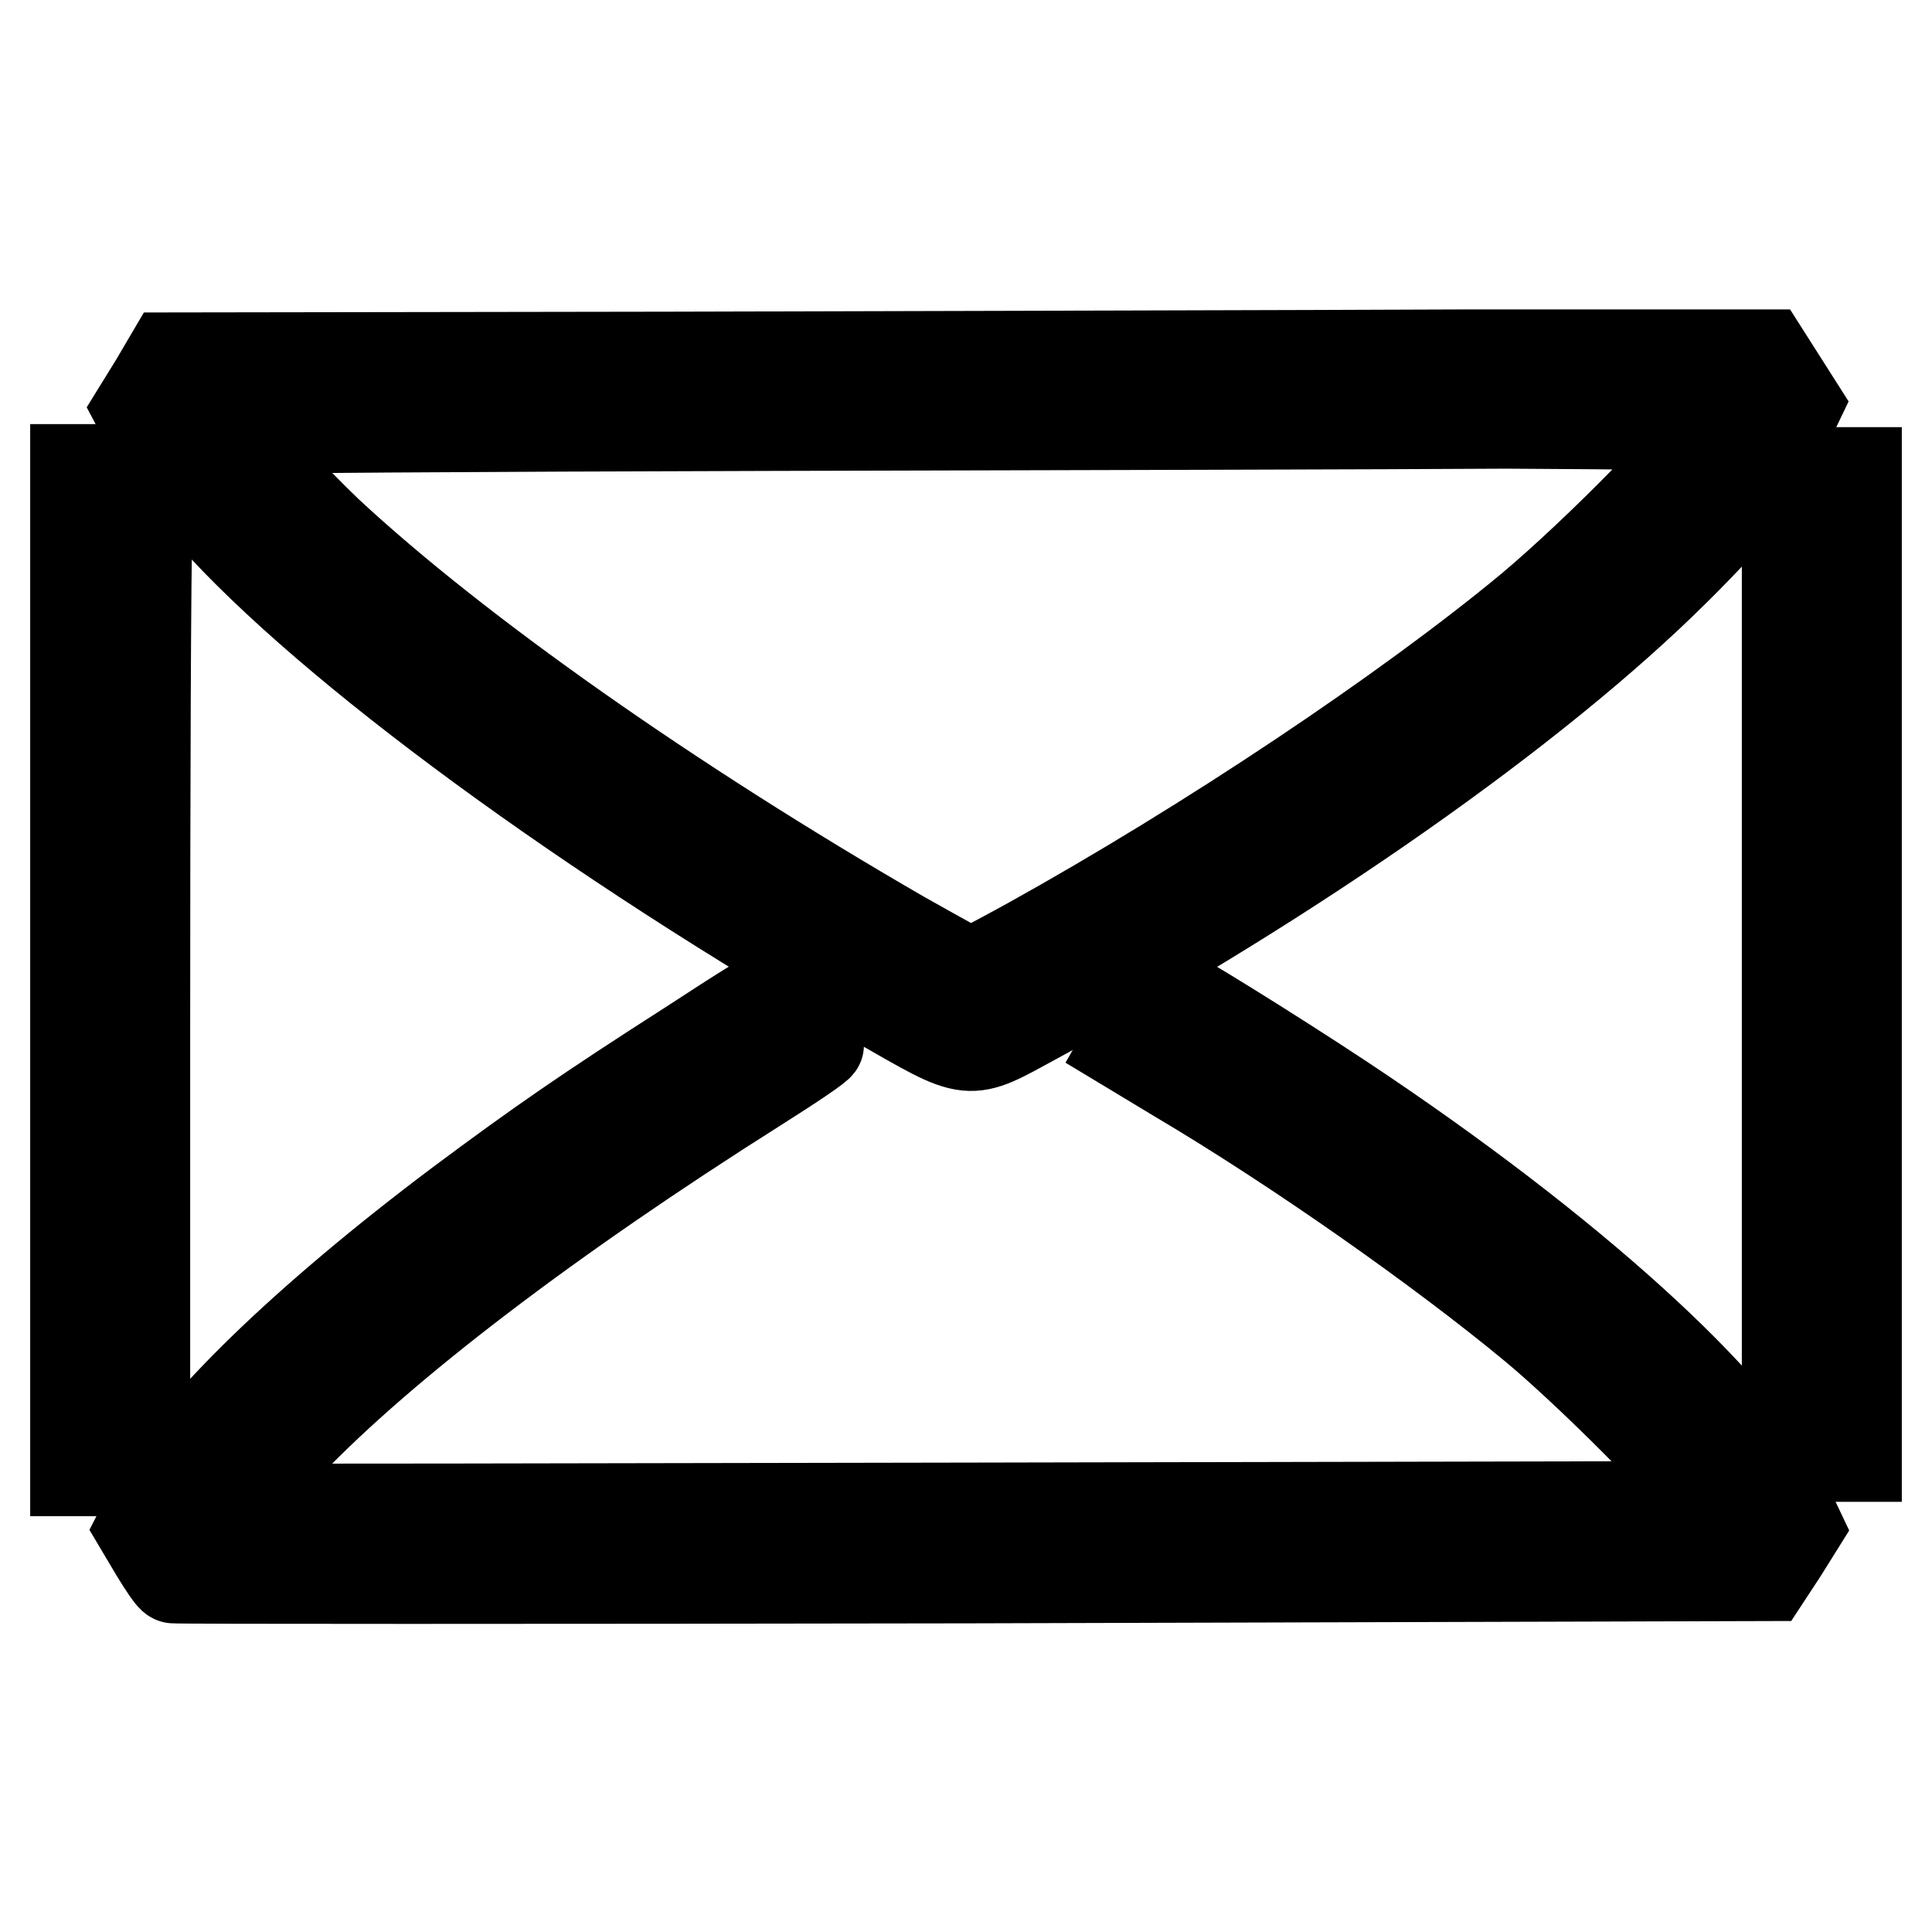
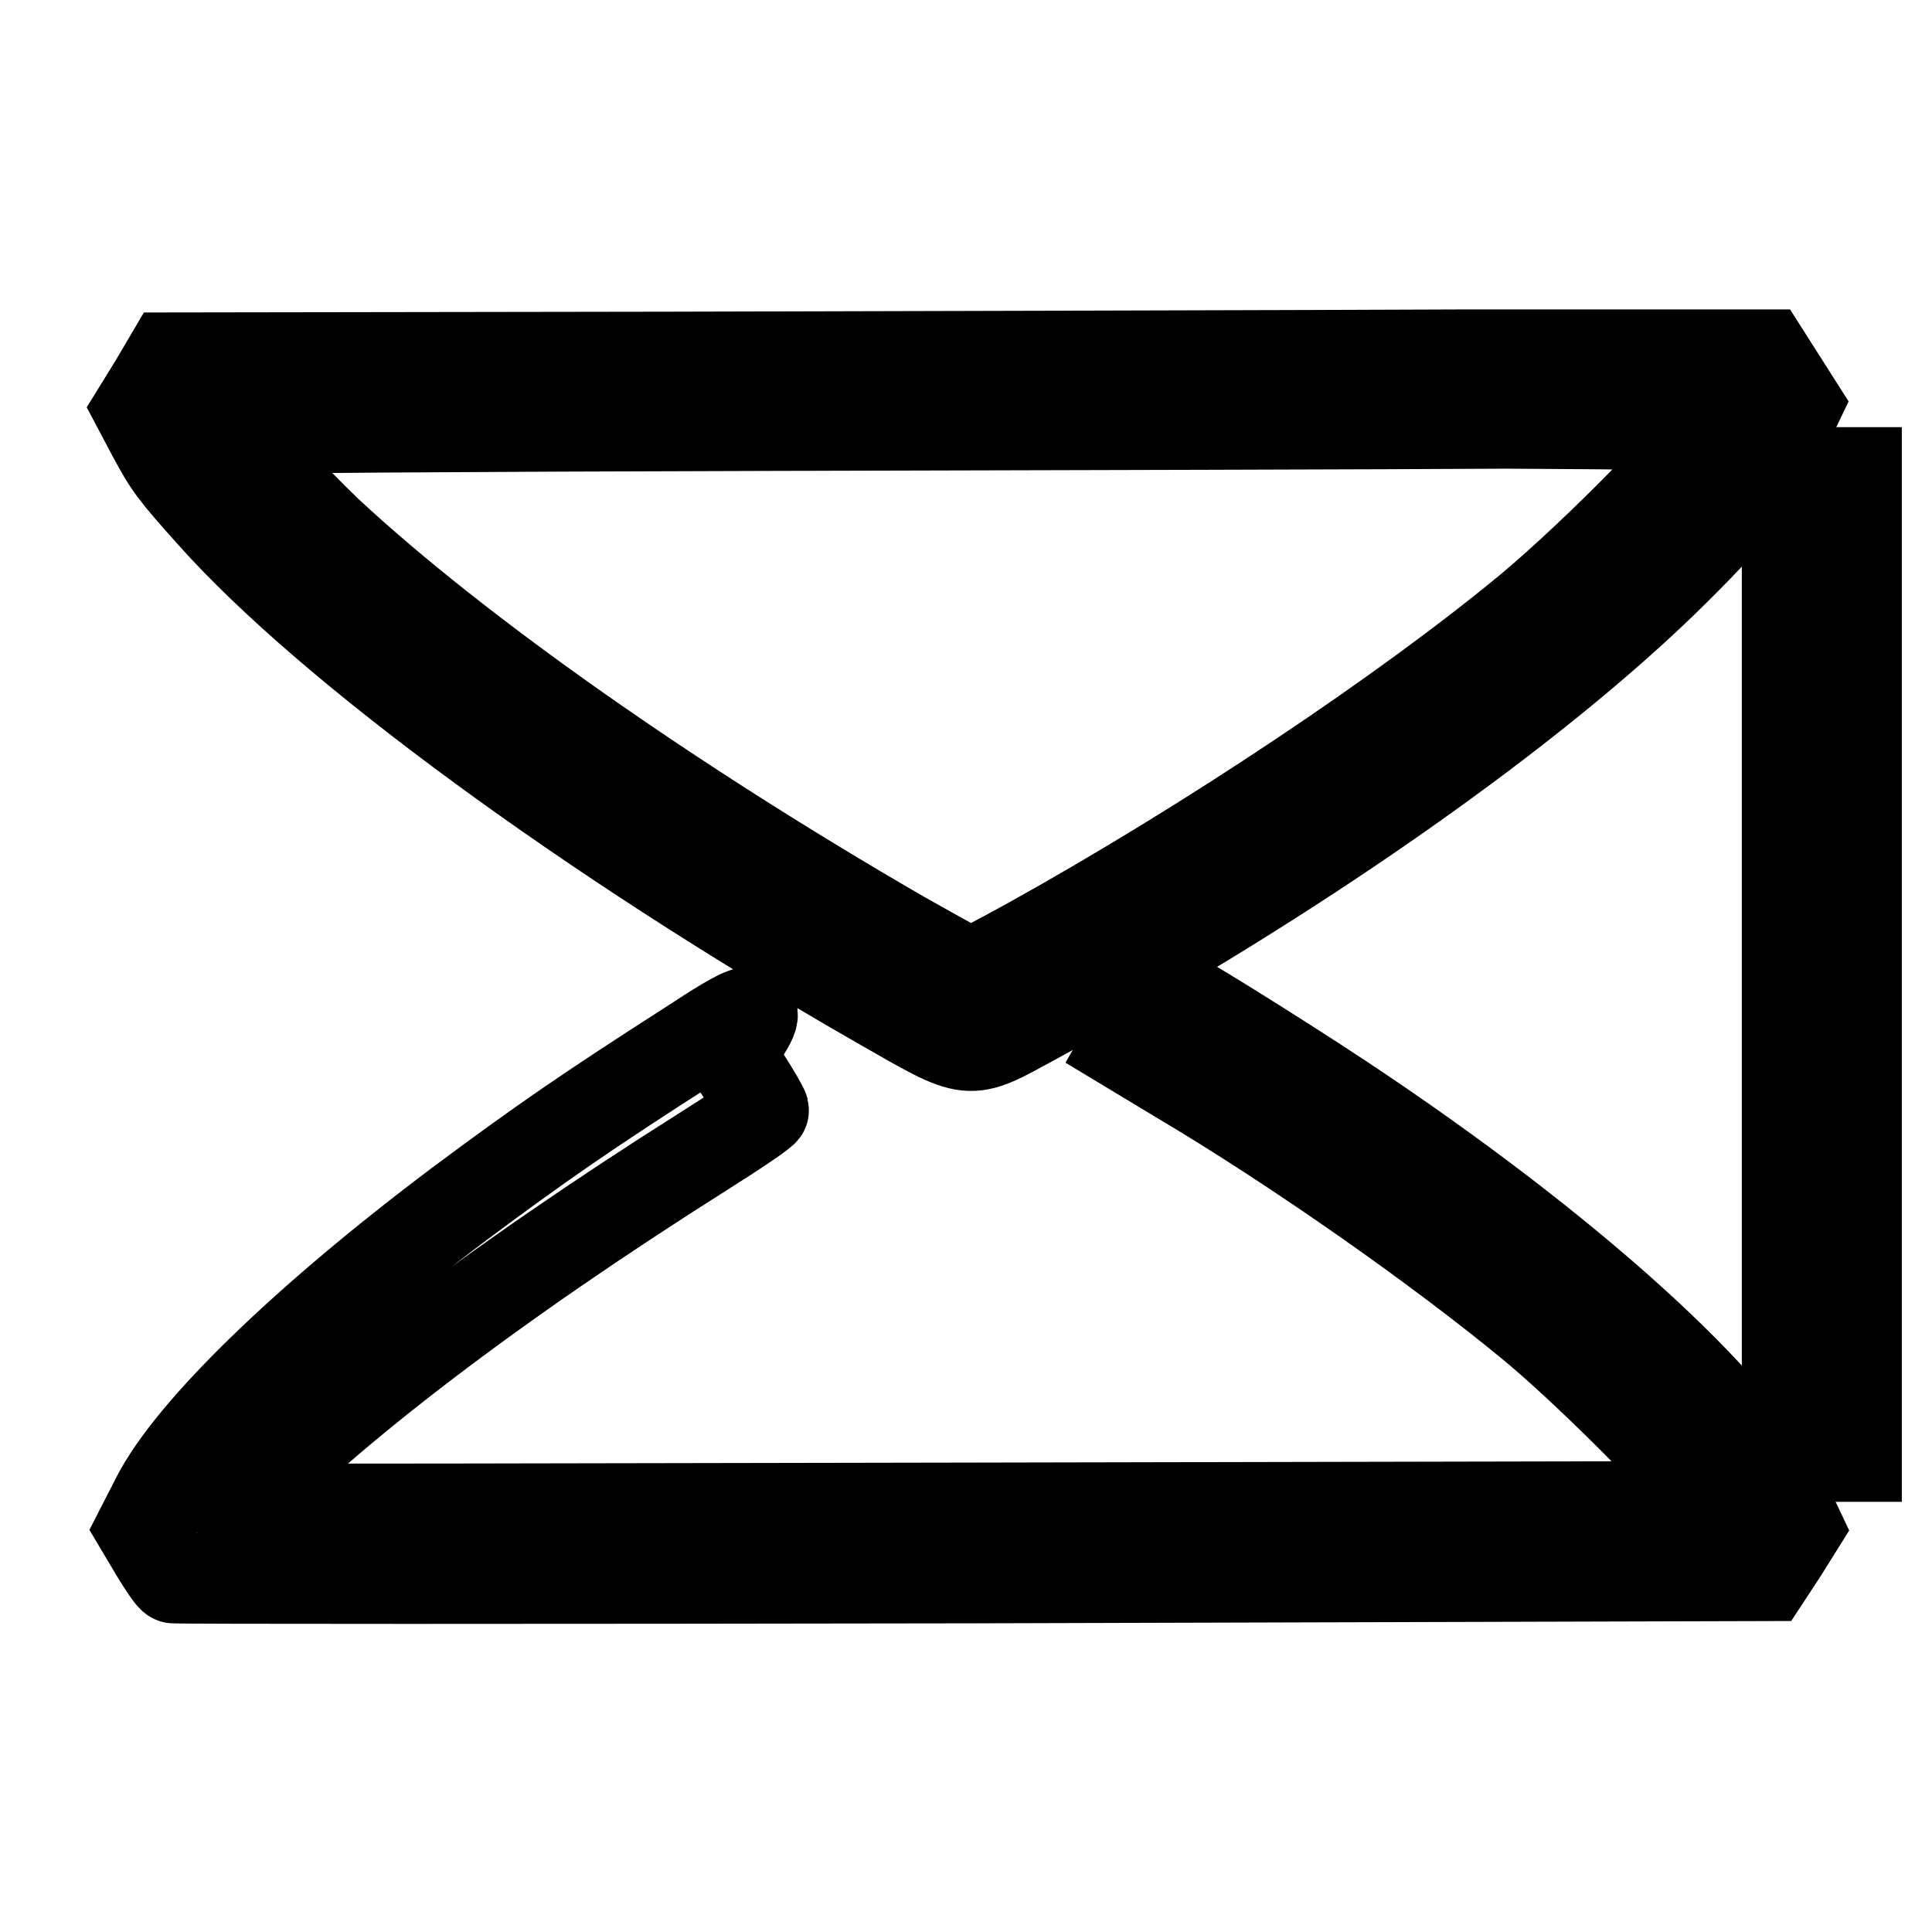
<svg xmlns="http://www.w3.org/2000/svg" version="1.1" x="0px" y="0px" viewBox="0 0 256 256" enable-background="new 0 0 256 256" xml:space="preserve">
  <g>
    <g>
      <g>
        <path stroke-width="12" fill-opacity="0" stroke="#000000" d="M88.5,47.3l-66,0.1l-2,3.4l-2.1,3.4l1.8,3.4c2.2,4.1,2.8,4.9,7.9,10.6c15.7,17.6,50.1,42.8,88.3,64.7c12.6,7.2,11.6,7.1,20.8,2.1c34.3-18.6,66.3-41.1,84.7-59.4c8.6-8.5,12.4-13.5,15-19.5l1.2-2.5l-2.1-3.3l-2.1-3.3L194.2,47C172.3,47.1,124.8,47.2,88.5,47.3z M226.2,56.6c0,1.8-14.3,16.4-23.5,24.1c-16.3,13.5-42.6,31.1-66.4,44.3c-4,2.2-7.4,4-7.7,4c-0.3,0-4.4-2.3-9.2-5c-30.6-17.7-58.8-37.5-76-53.5c-4.3-4.1-12.7-13-12.7-13.6c0-0.2,32-0.4,71.1-0.5c39.1-0.1,83.1-0.2,97.8-0.3C217,56.2,226.2,56.3,226.2,56.6z" />
-         <path stroke-width="12" fill-opacity="0" stroke="#000000" d="M10,128.5v66.4h4.6h4.6v-58.4c0-32.1,0.1-62,0.3-66.4l0.3-7.9h-4.9H10V128.5z" />
        <path stroke-width="12" fill-opacity="0" stroke="#000000" d="M236.8,127.8v65.2h4.6h4.6v-65.2V62.6h-4.6h-4.6V127.8L236.8,127.8z" />
-         <path stroke-width="12" fill-opacity="0" stroke="#000000" d="M91.6,138.4c-13.9,8.9-20.1,13.2-30.7,21.1c-20.5,15.4-35.5,30-40.1,38.9l-2.1,4.1l1.9,3.2c1.1,1.8,2.1,3.3,2.4,3.4c0.2,0.1,47.8,0.1,105.7,0l105.4-0.3l2.1-3.2l2-3.2l-1.8-3.8c-6-12.5-28.6-33-58.4-52.8c-9.2-6.1-23.2-14.8-23.9-14.8c-0.3,0-1.5,1.9-3.6,5.6l-1.2,2.1l6.8,4.1c15.7,9.3,34.9,22.8,47.2,33c6.5,5.4,18,16.8,21.3,21l2.2,2.8l-97.8,0.2c-53.8,0.1-97.9,0.2-98,0.1c-0.3-0.3,3-4.1,7.3-8.7c12.6-13.1,34.3-29.7,62-47.2c4.6-2.9,8.3-5.4,8.2-5.6c-0.2-0.8-4.4-7.4-4.7-7.4C103.4,130.8,98,134.2,91.6,138.4z" />
+         <path stroke-width="12" fill-opacity="0" stroke="#000000" d="M91.6,138.4c-13.9,8.9-20.1,13.2-30.7,21.1c-20.5,15.4-35.5,30-40.1,38.9l-2.1,4.1l1.9,3.2c1.1,1.8,2.1,3.3,2.4,3.4c0.2,0.1,47.8,0.1,105.7,0l105.4-0.3l2.1-3.2l2-3.2l-1.8-3.8c-6-12.5-28.6-33-58.4-52.8c-9.2-6.1-23.2-14.8-23.9-14.8c-0.3,0-1.5,1.9-3.6,5.6l-1.2,2.1l6.8,4.1c15.7,9.3,34.9,22.8,47.2,33c6.5,5.4,18,16.8,21.3,21l2.2,2.8l-97.8,0.2c-53.8,0.1-97.9,0.2-98,0.1c12.6-13.1,34.3-29.7,62-47.2c4.6-2.9,8.3-5.4,8.2-5.6c-0.2-0.8-4.4-7.4-4.7-7.4C103.4,130.8,98,134.2,91.6,138.4z" />
      </g>
    </g>
  </g>
</svg>